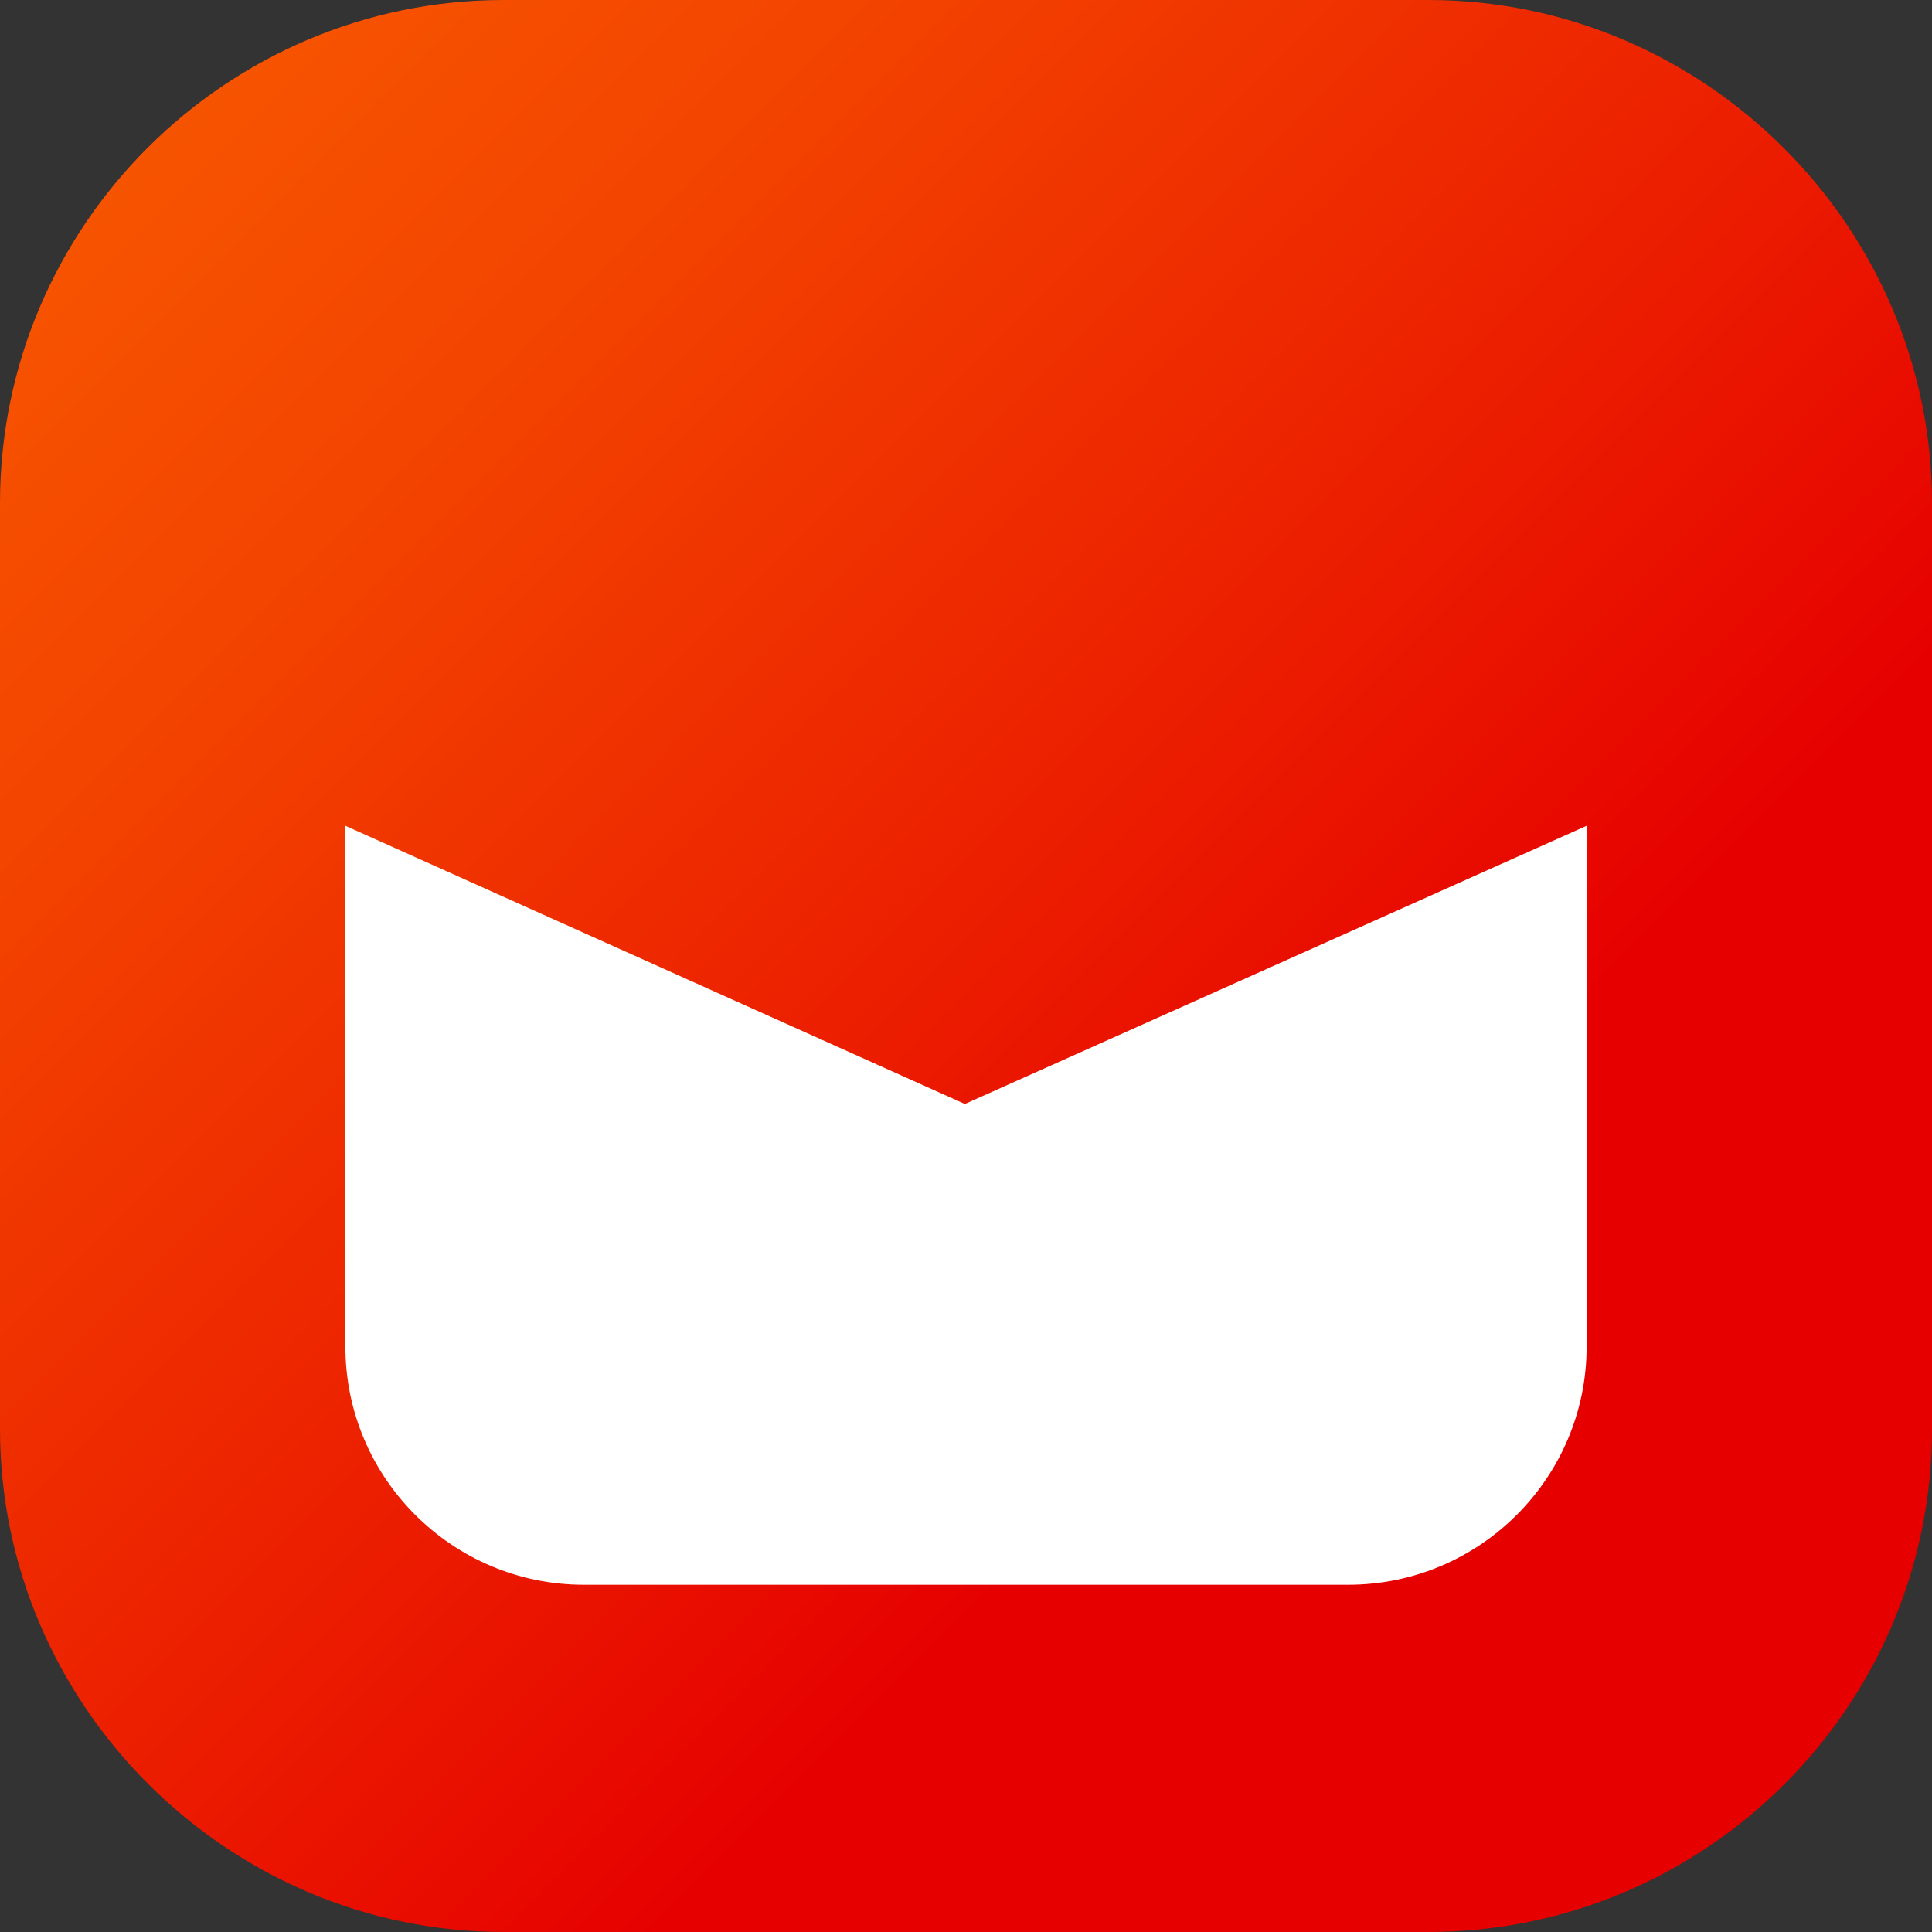
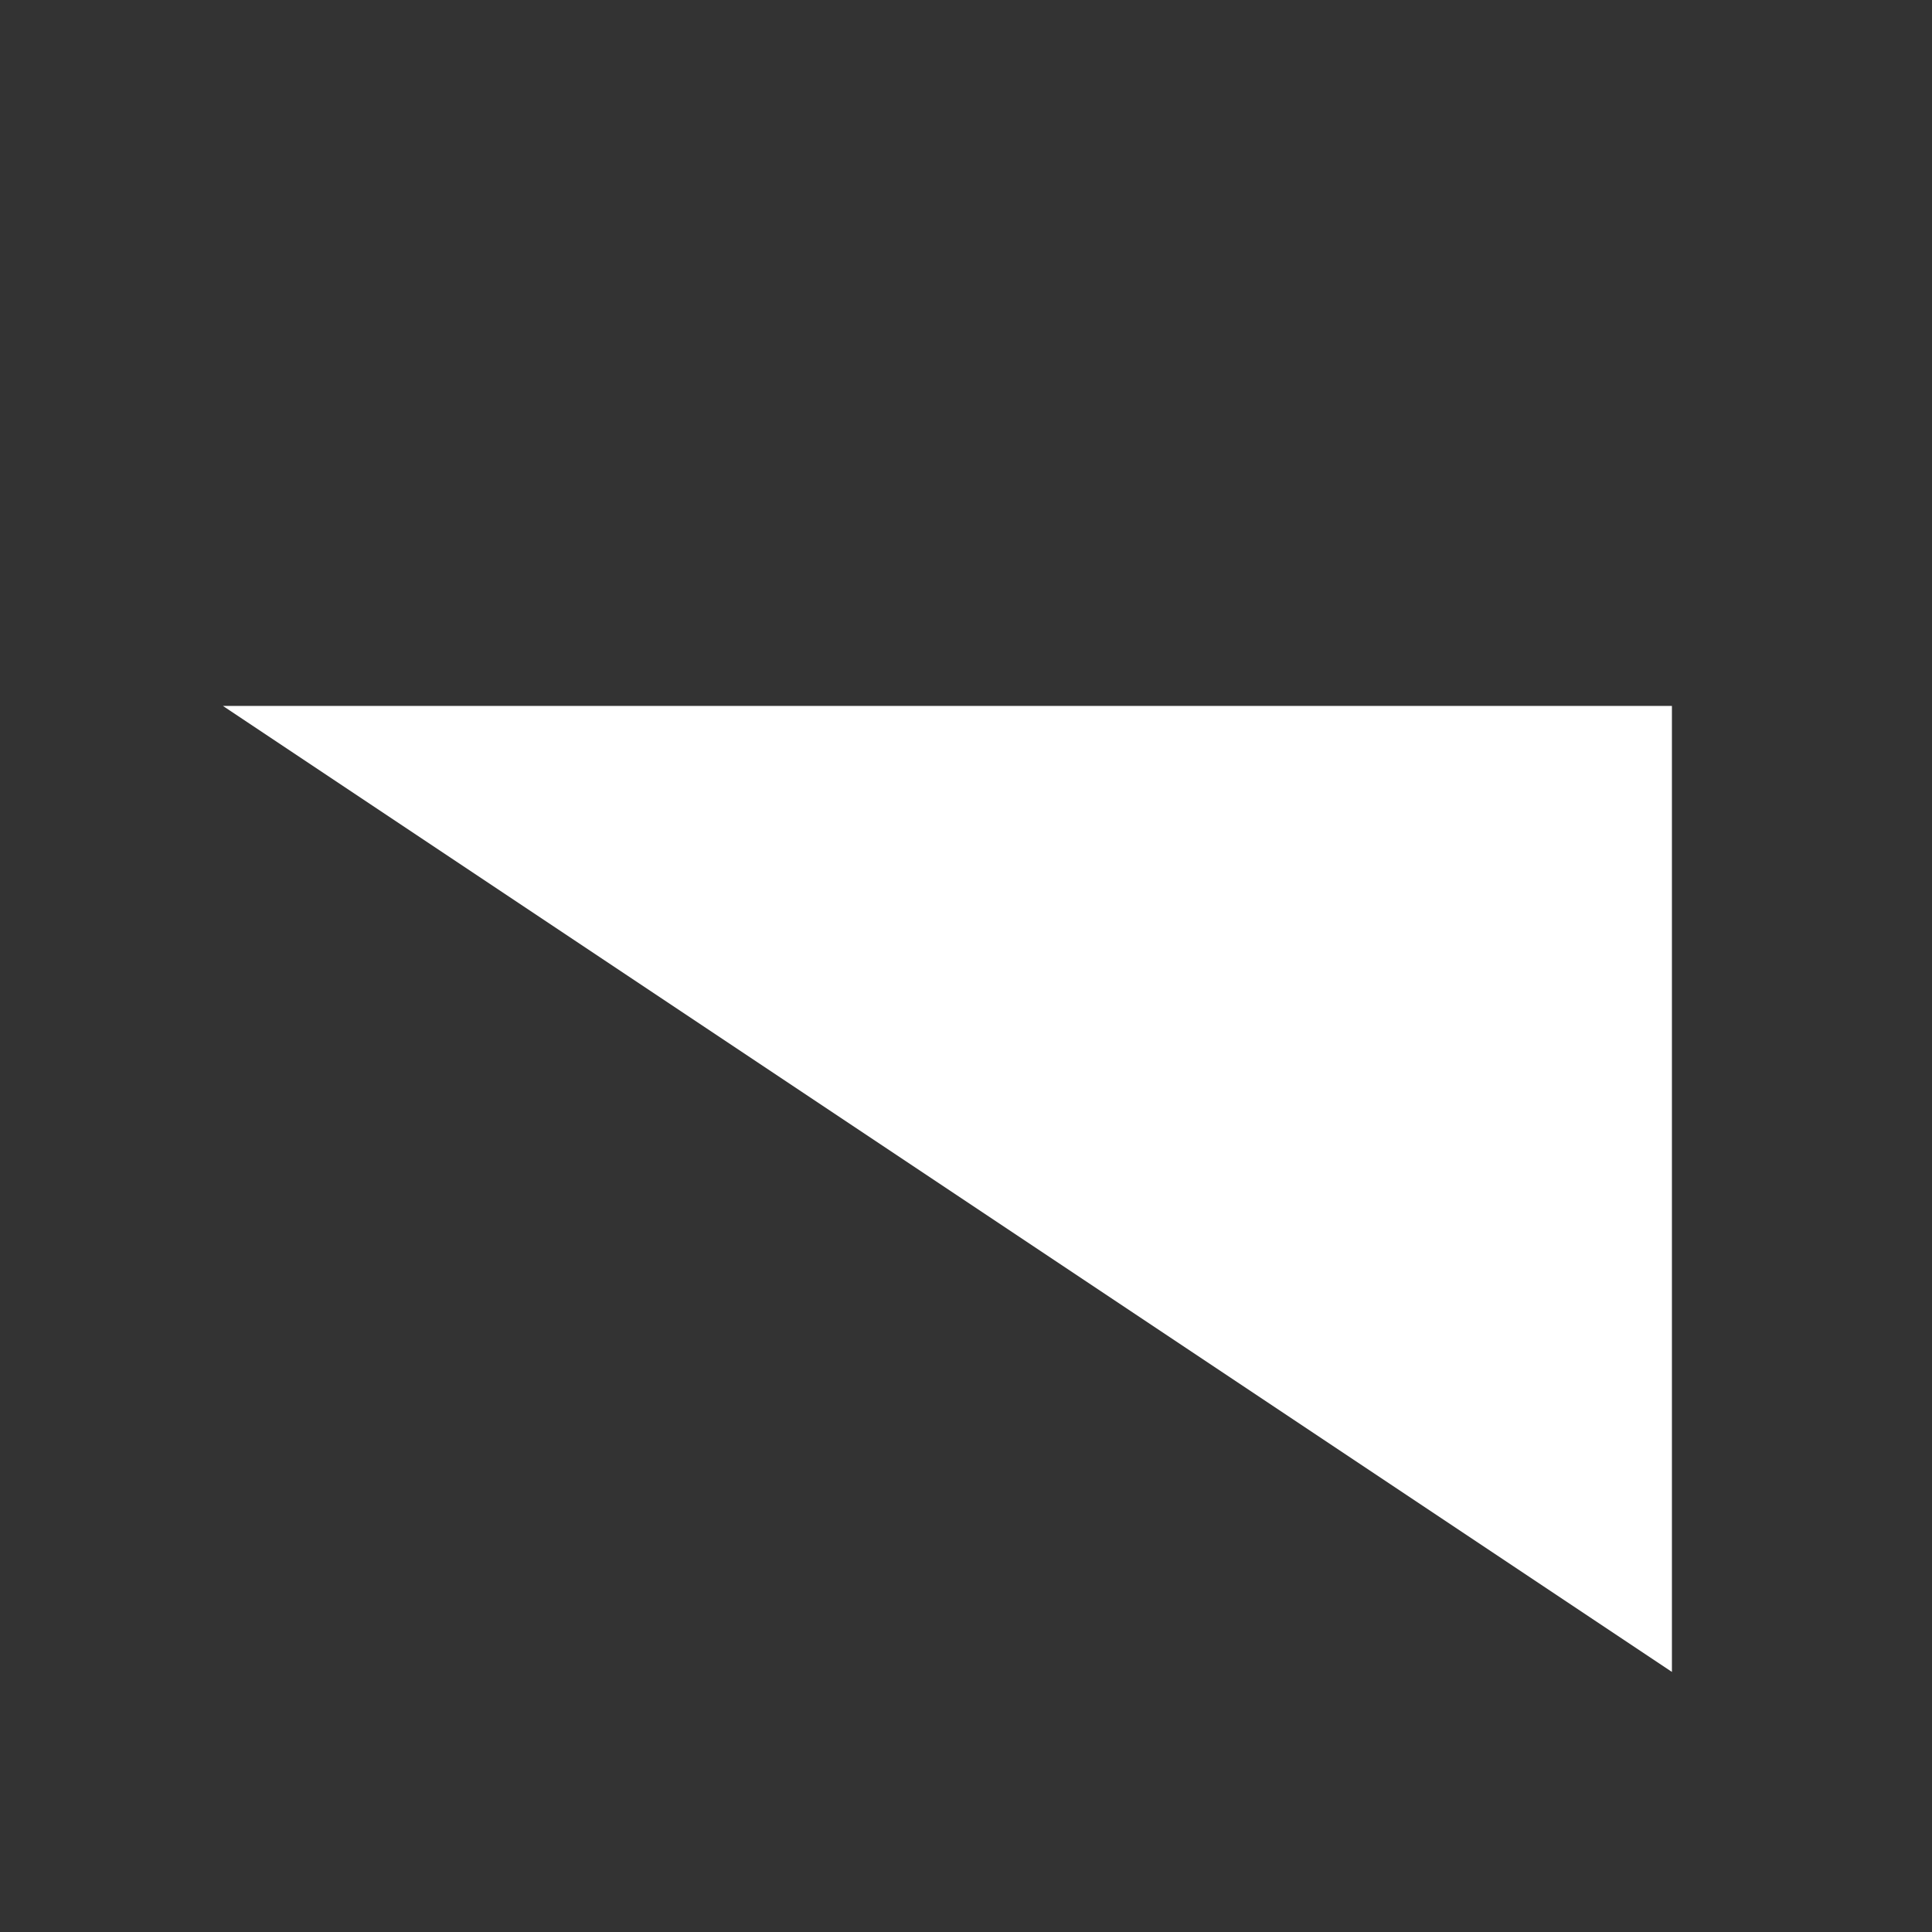
<svg xmlns="http://www.w3.org/2000/svg" width="52" height="52" fill="none">
  <rect width="100%" height="100%" fill="#333333" stroke="none" />
-   <path fill="#fff" d="M6 19h39v26H6z" />
-   <path fill="url(#a)" d="M42.704 22.226v14.018c0 3.535-2.88 6.41-6.418 6.41H15.714c-3.539 0-6.418-2.875-6.418-6.41V22.226l16.674 7.488zM13.554 0C6.119 0 0 6.05 0 13.54v24.92C0 45.89 6.118 52 13.555 52h24.89C45.882 52 52 45.95 52 38.46V13.54C52 6.11 45.882 0 38.445 0z" />
+   <path fill="#fff" d="M6 19h39v26z" />
  <defs>
    <linearGradient id="a" x1="-104.665" x2="192.171" y1="-104.619" y2="192.089" gradientUnits="userSpaceOnUse">
      <stop offset=".331" stop-color="#FA6400" />
      <stop offset=".354" stop-color="#F85B00" />
      <stop offset=".393" stop-color="#F34300" />
      <stop offset=".442" stop-color="#EB1B00" />
      <stop offset=".471" stop-color="#E60000" />
      <stop offset=".556" stop-color="#E60000" />
    </linearGradient>
  </defs>
</svg>